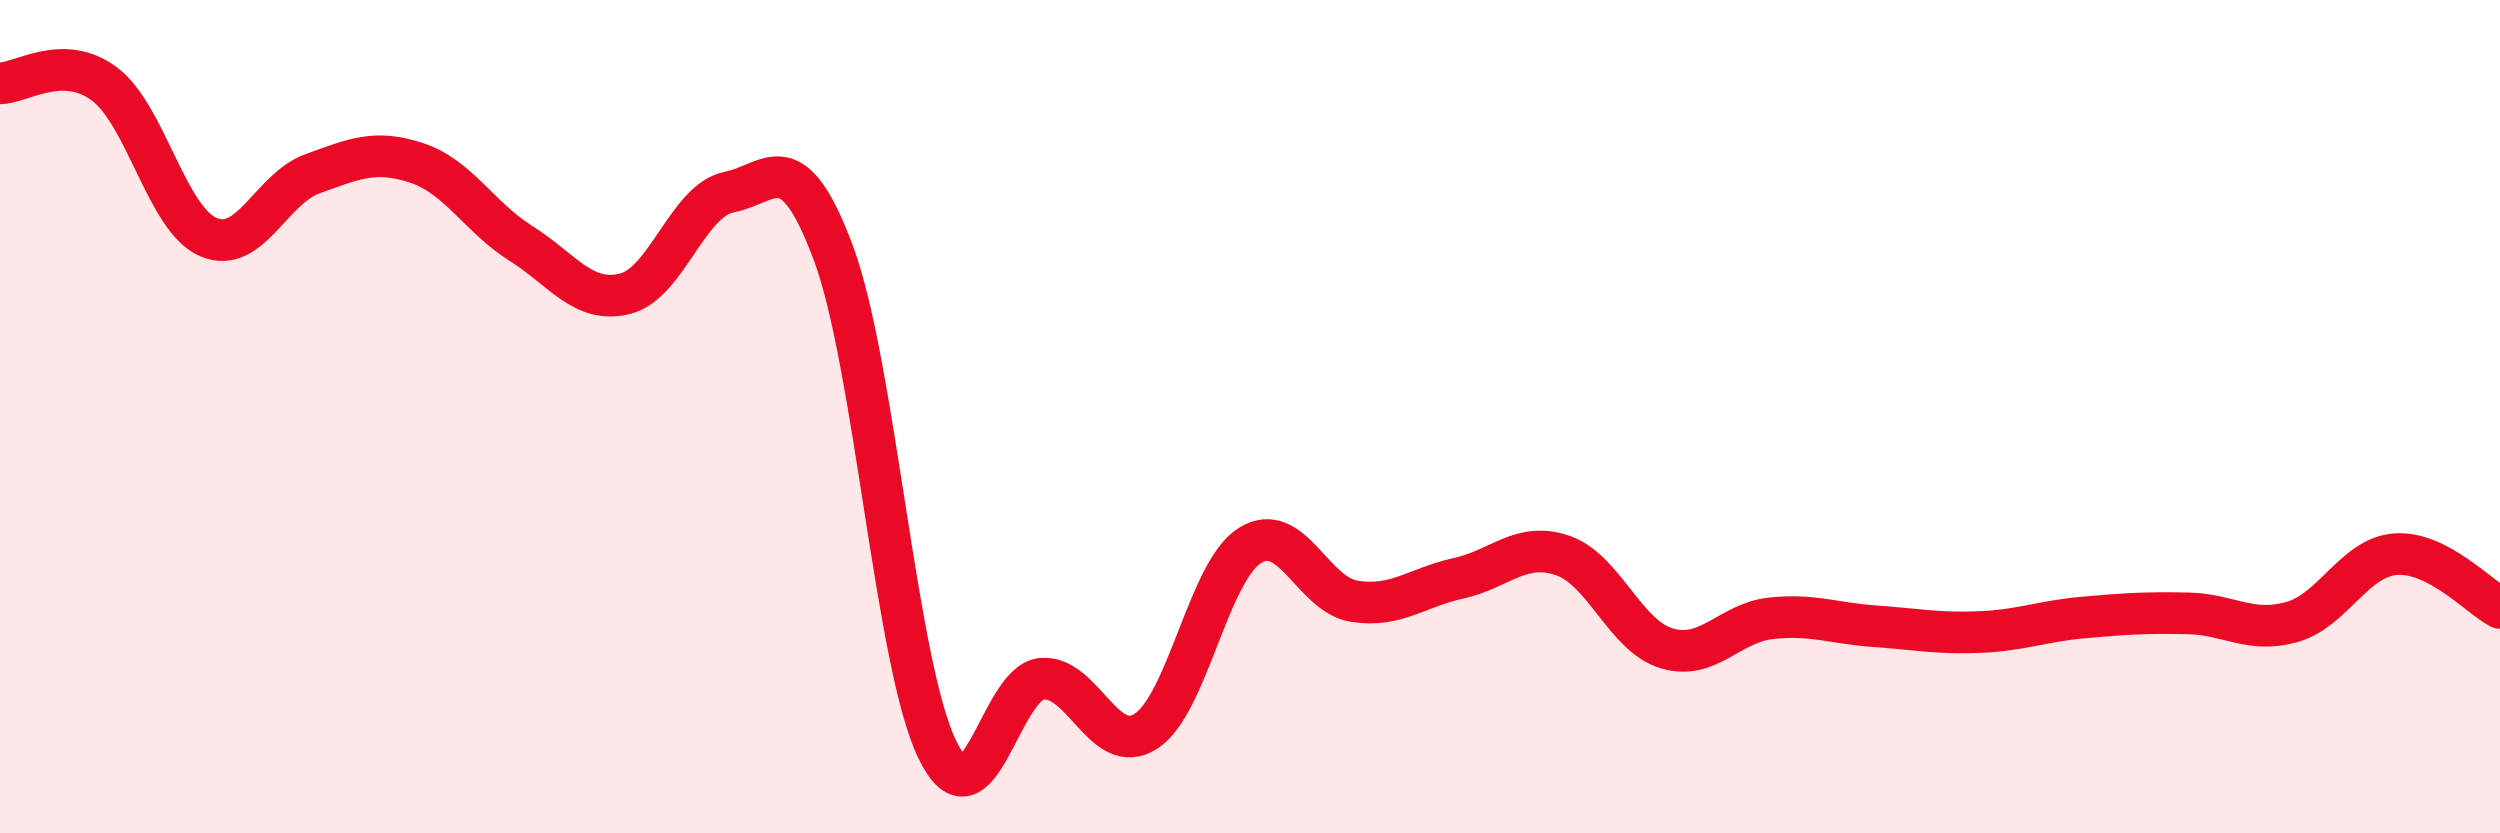
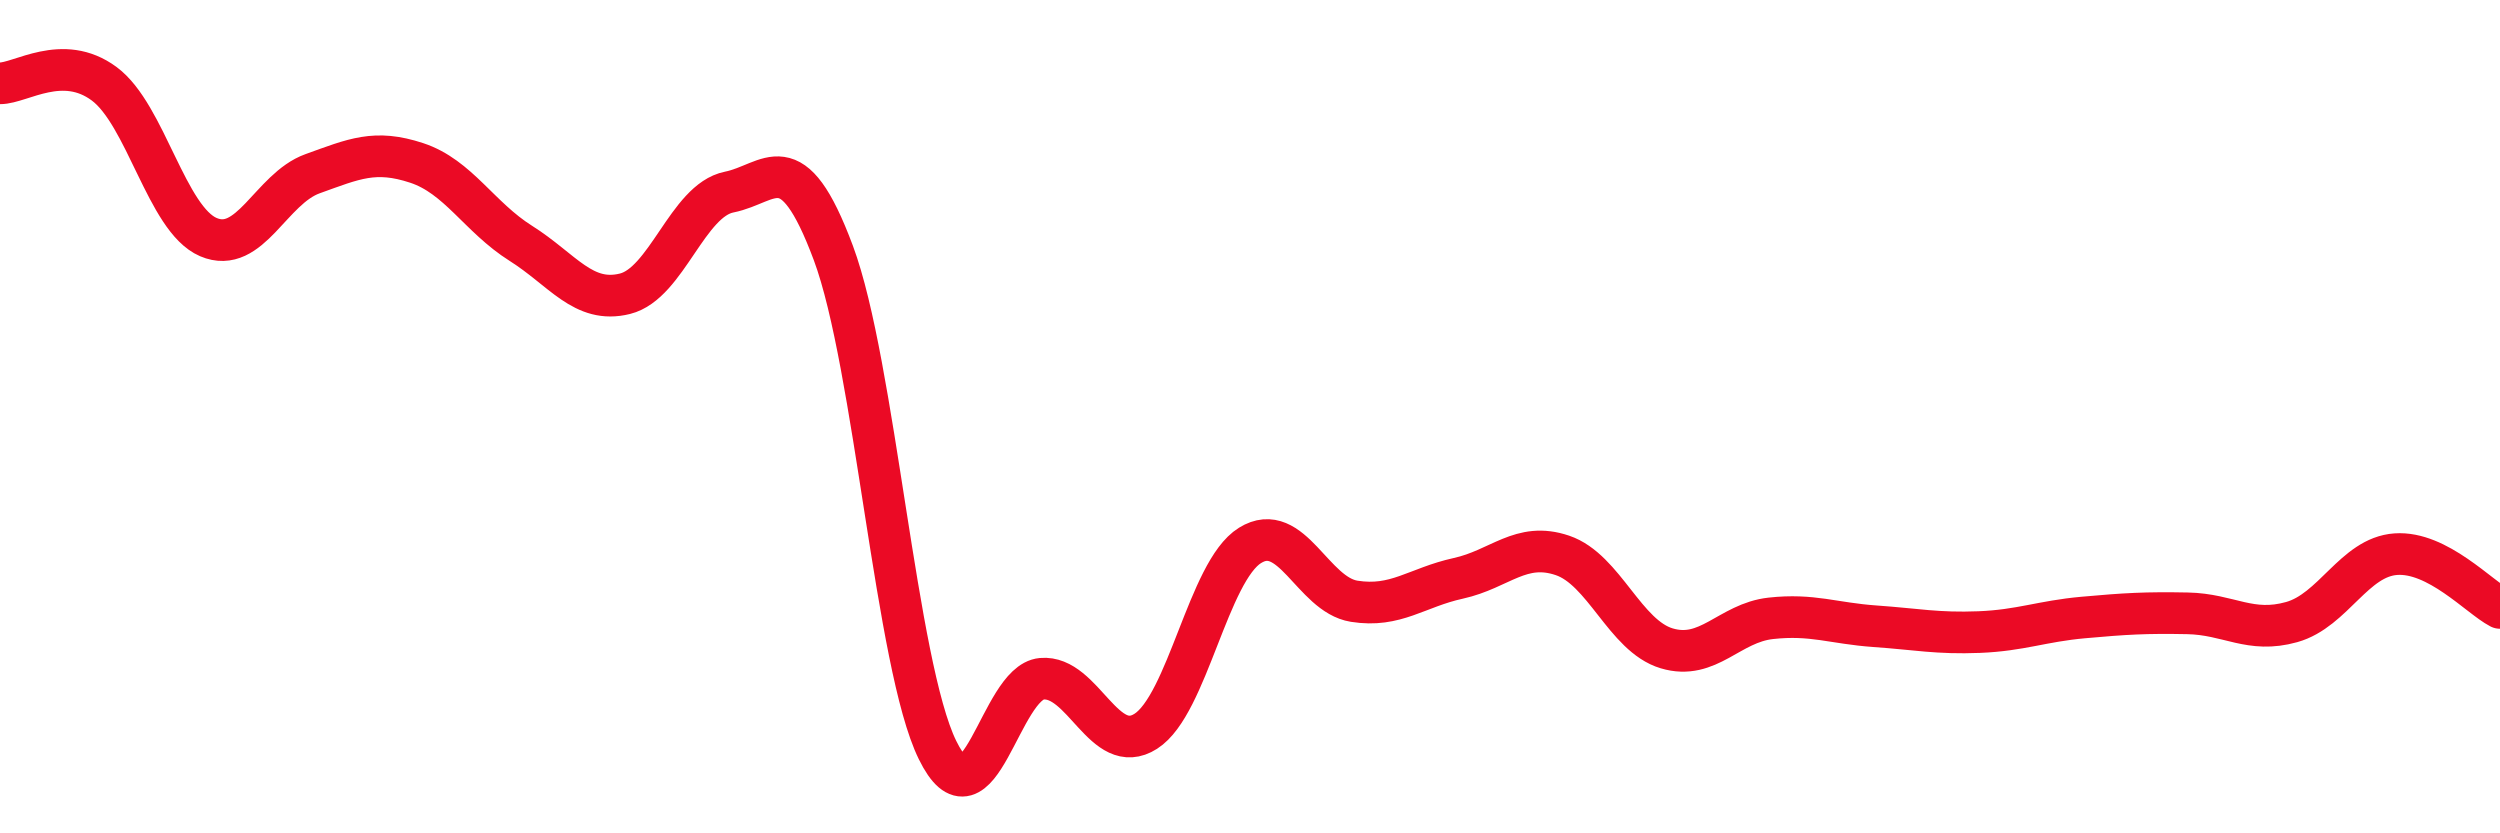
<svg xmlns="http://www.w3.org/2000/svg" width="60" height="20" viewBox="0 0 60 20">
-   <path d="M 0,2 C 0.5,2 1.5,1.27 2.5,2.01 C 3.5,2.75 4,5.26 5,5.69 C 6,6.12 6.5,4.53 7.5,4.17 C 8.5,3.81 9,3.58 10,3.91 C 11,4.24 11.5,5.21 12.5,5.84 C 13.5,6.47 14,7.3 15,7.05 C 16,6.8 16.5,4.81 17.5,4.61 C 18.5,4.41 19,3.39 20,6.07 C 21,8.75 21.5,15.96 22.5,18 C 23.5,20.04 24,16.38 25,16.29 C 26,16.2 26.5,18.19 27.5,17.55 C 28.5,16.91 29,13.71 30,13.09 C 31,12.47 31.5,14.27 32.5,14.43 C 33.5,14.59 34,14.1 35,13.88 C 36,13.66 36.5,12.99 37.5,13.33 C 38.5,13.67 39,15.26 40,15.56 C 41,15.86 41.5,14.95 42.5,14.84 C 43.5,14.73 44,14.96 45,15.03 C 46,15.1 46.5,15.21 47.5,15.17 C 48.5,15.13 49,14.91 50,14.82 C 51,14.73 51.5,14.7 52.5,14.72 C 53.5,14.74 54,15.21 55,14.93 C 56,14.65 56.5,13.37 57.5,13.3 C 58.5,13.23 59.5,14.33 60,14.59L60 20L0 20Z" fill="#EB0A25" opacity="0.1" stroke-linecap="round" stroke-linejoin="round" />
  <path d="M 0,2 C 0.5,2 1.5,1.27 2.5,2.01 C 3.5,2.75 4,5.26 5,5.69 C 6,6.12 6.5,4.53 7.5,4.17 C 8.5,3.81 9,3.58 10,3.91 C 11,4.24 11.5,5.21 12.5,5.84 C 13.5,6.47 14,7.3 15,7.05 C 16,6.8 16.5,4.81 17.5,4.61 C 18.5,4.41 19,3.39 20,6.07 C 21,8.75 21.5,15.96 22.5,18 C 23.5,20.04 24,16.38 25,16.29 C 26,16.2 26.5,18.19 27.5,17.55 C 28.5,16.91 29,13.71 30,13.09 C 31,12.47 31.5,14.27 32.5,14.43 C 33.5,14.59 34,14.1 35,13.88 C 36,13.66 36.5,12.99 37.5,13.33 C 38.5,13.67 39,15.26 40,15.56 C 41,15.86 41.5,14.95 42.5,14.84 C 43.5,14.73 44,14.96 45,15.03 C 46,15.1 46.5,15.21 47.5,15.17 C 48.5,15.13 49,14.91 50,14.82 C 51,14.73 51.5,14.7 52.5,14.72 C 53.5,14.74 54,15.21 55,14.93 C 56,14.65 56.5,13.37 57.5,13.3 C 58.5,13.23 59.5,14.33 60,14.59" stroke="#EB0A25" stroke-width="1" fill="none" stroke-linecap="round" stroke-linejoin="round" />
</svg>